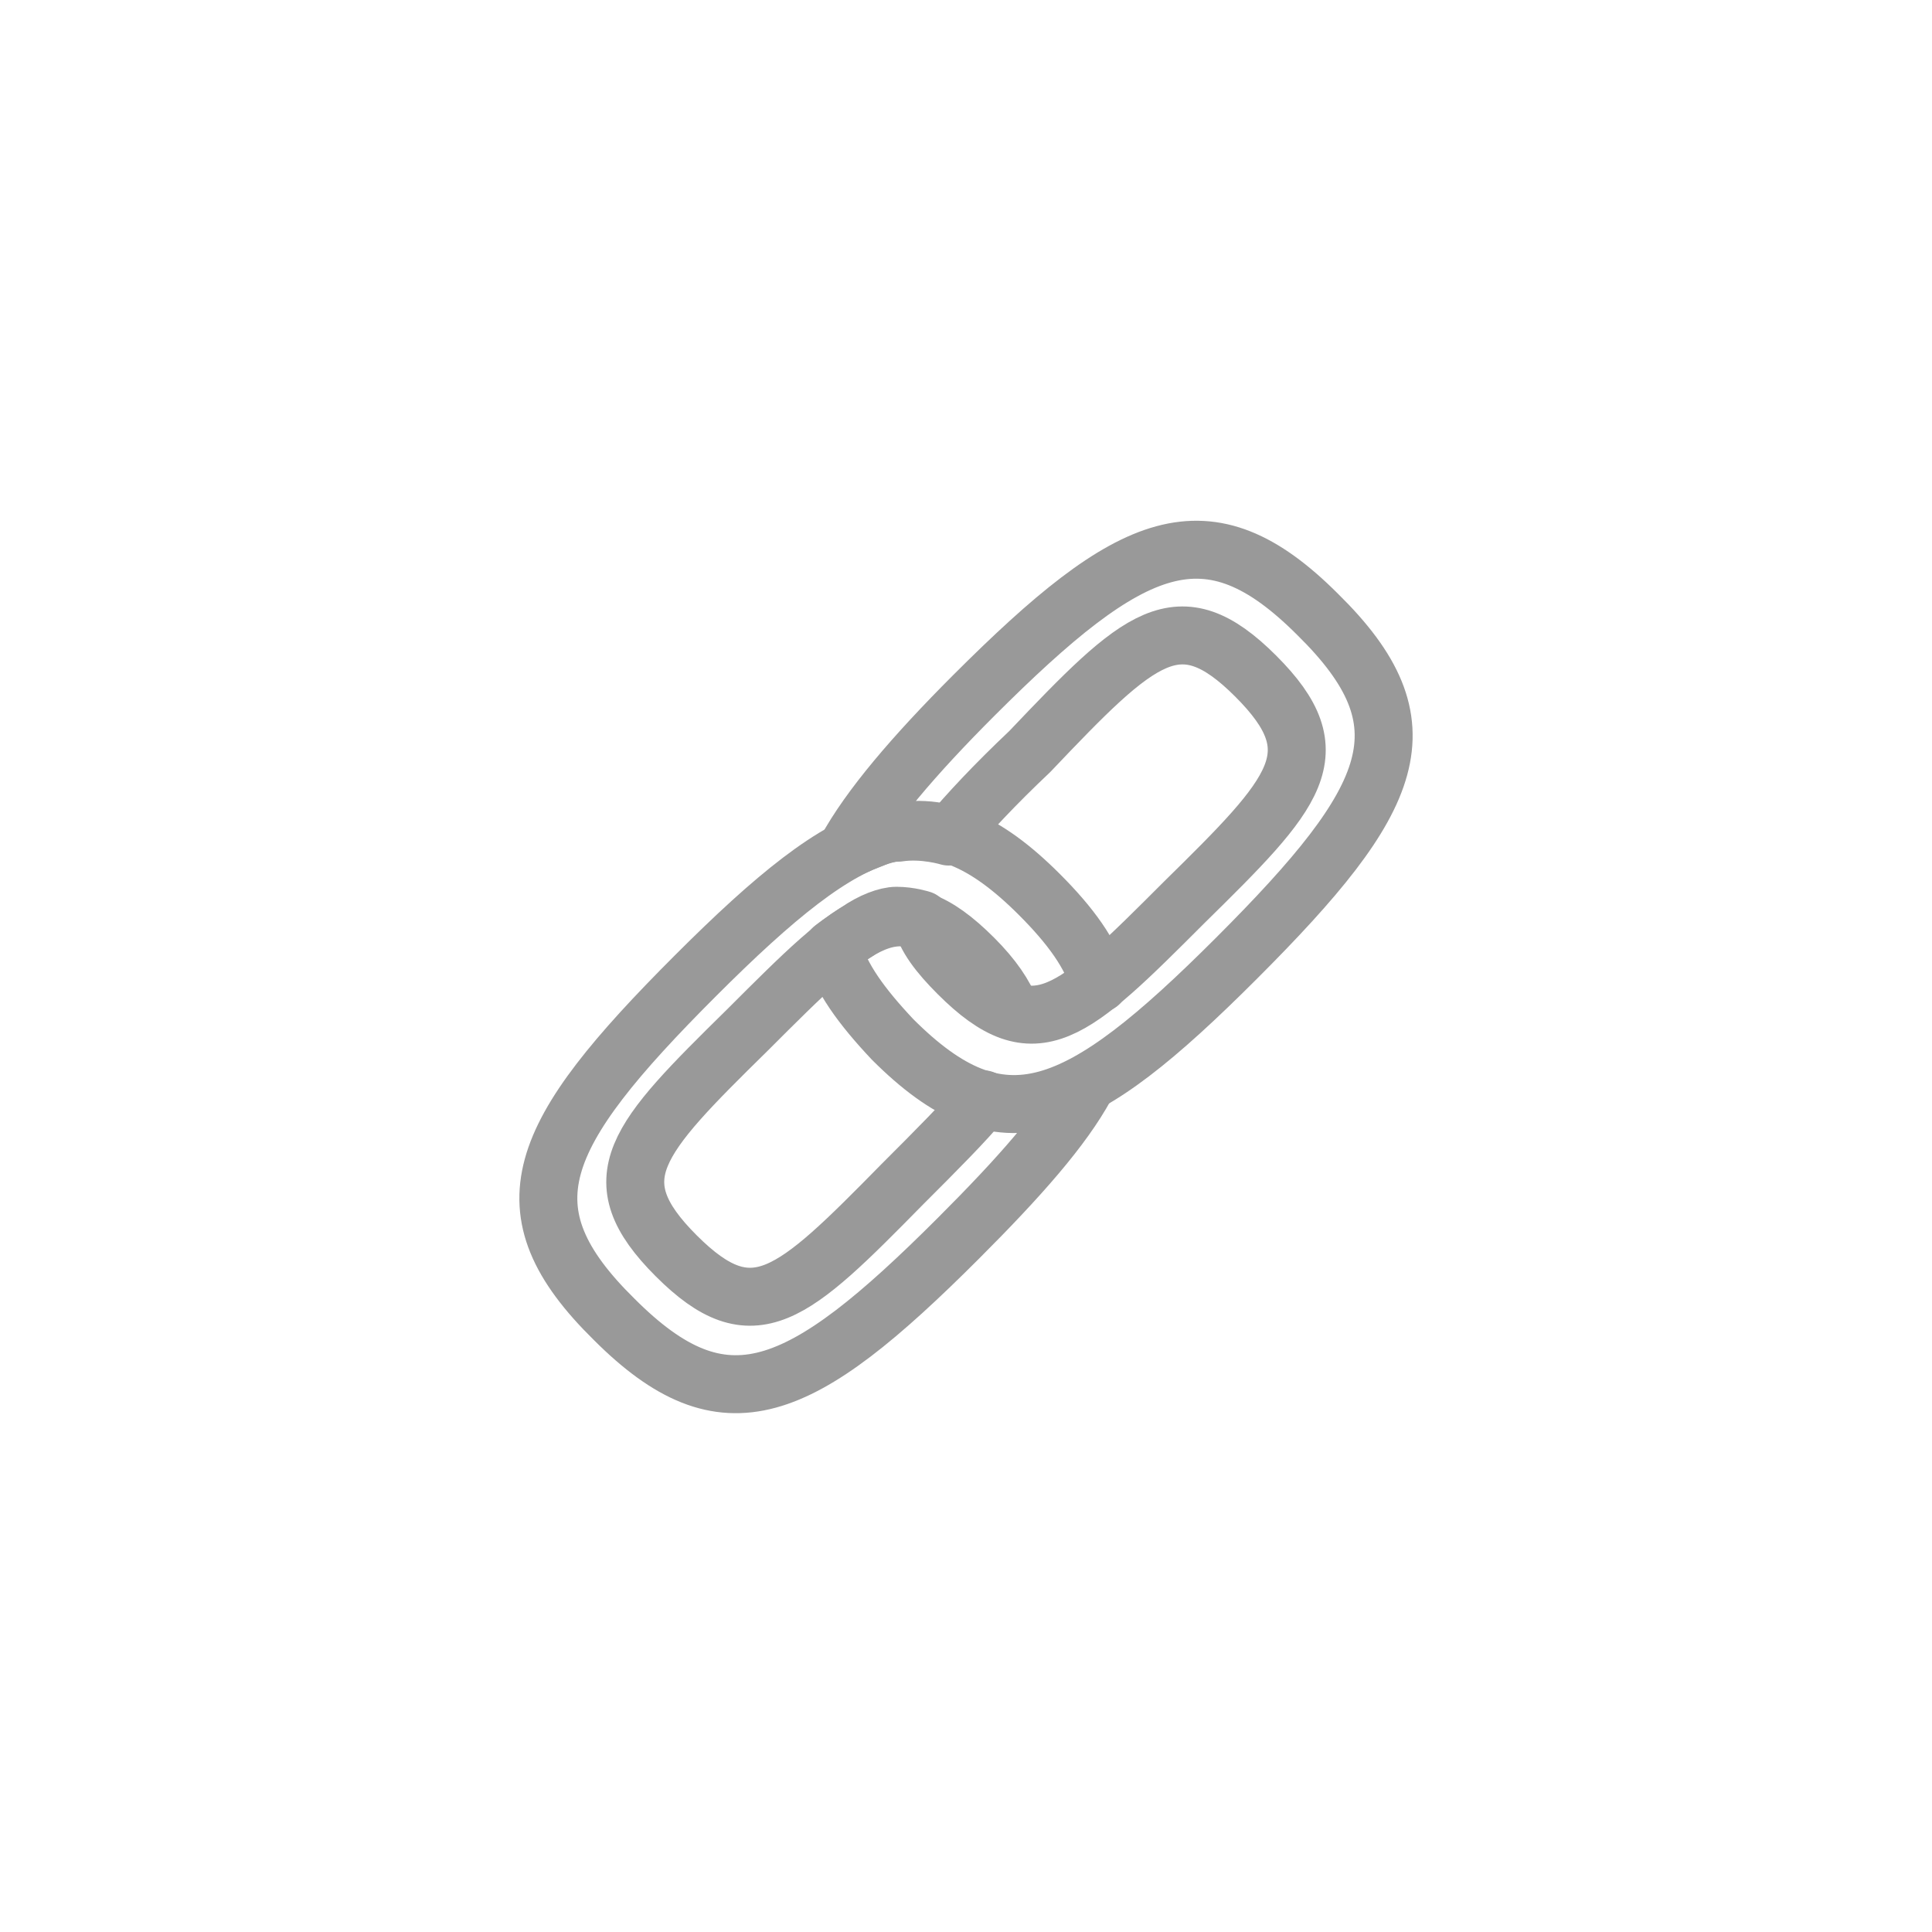
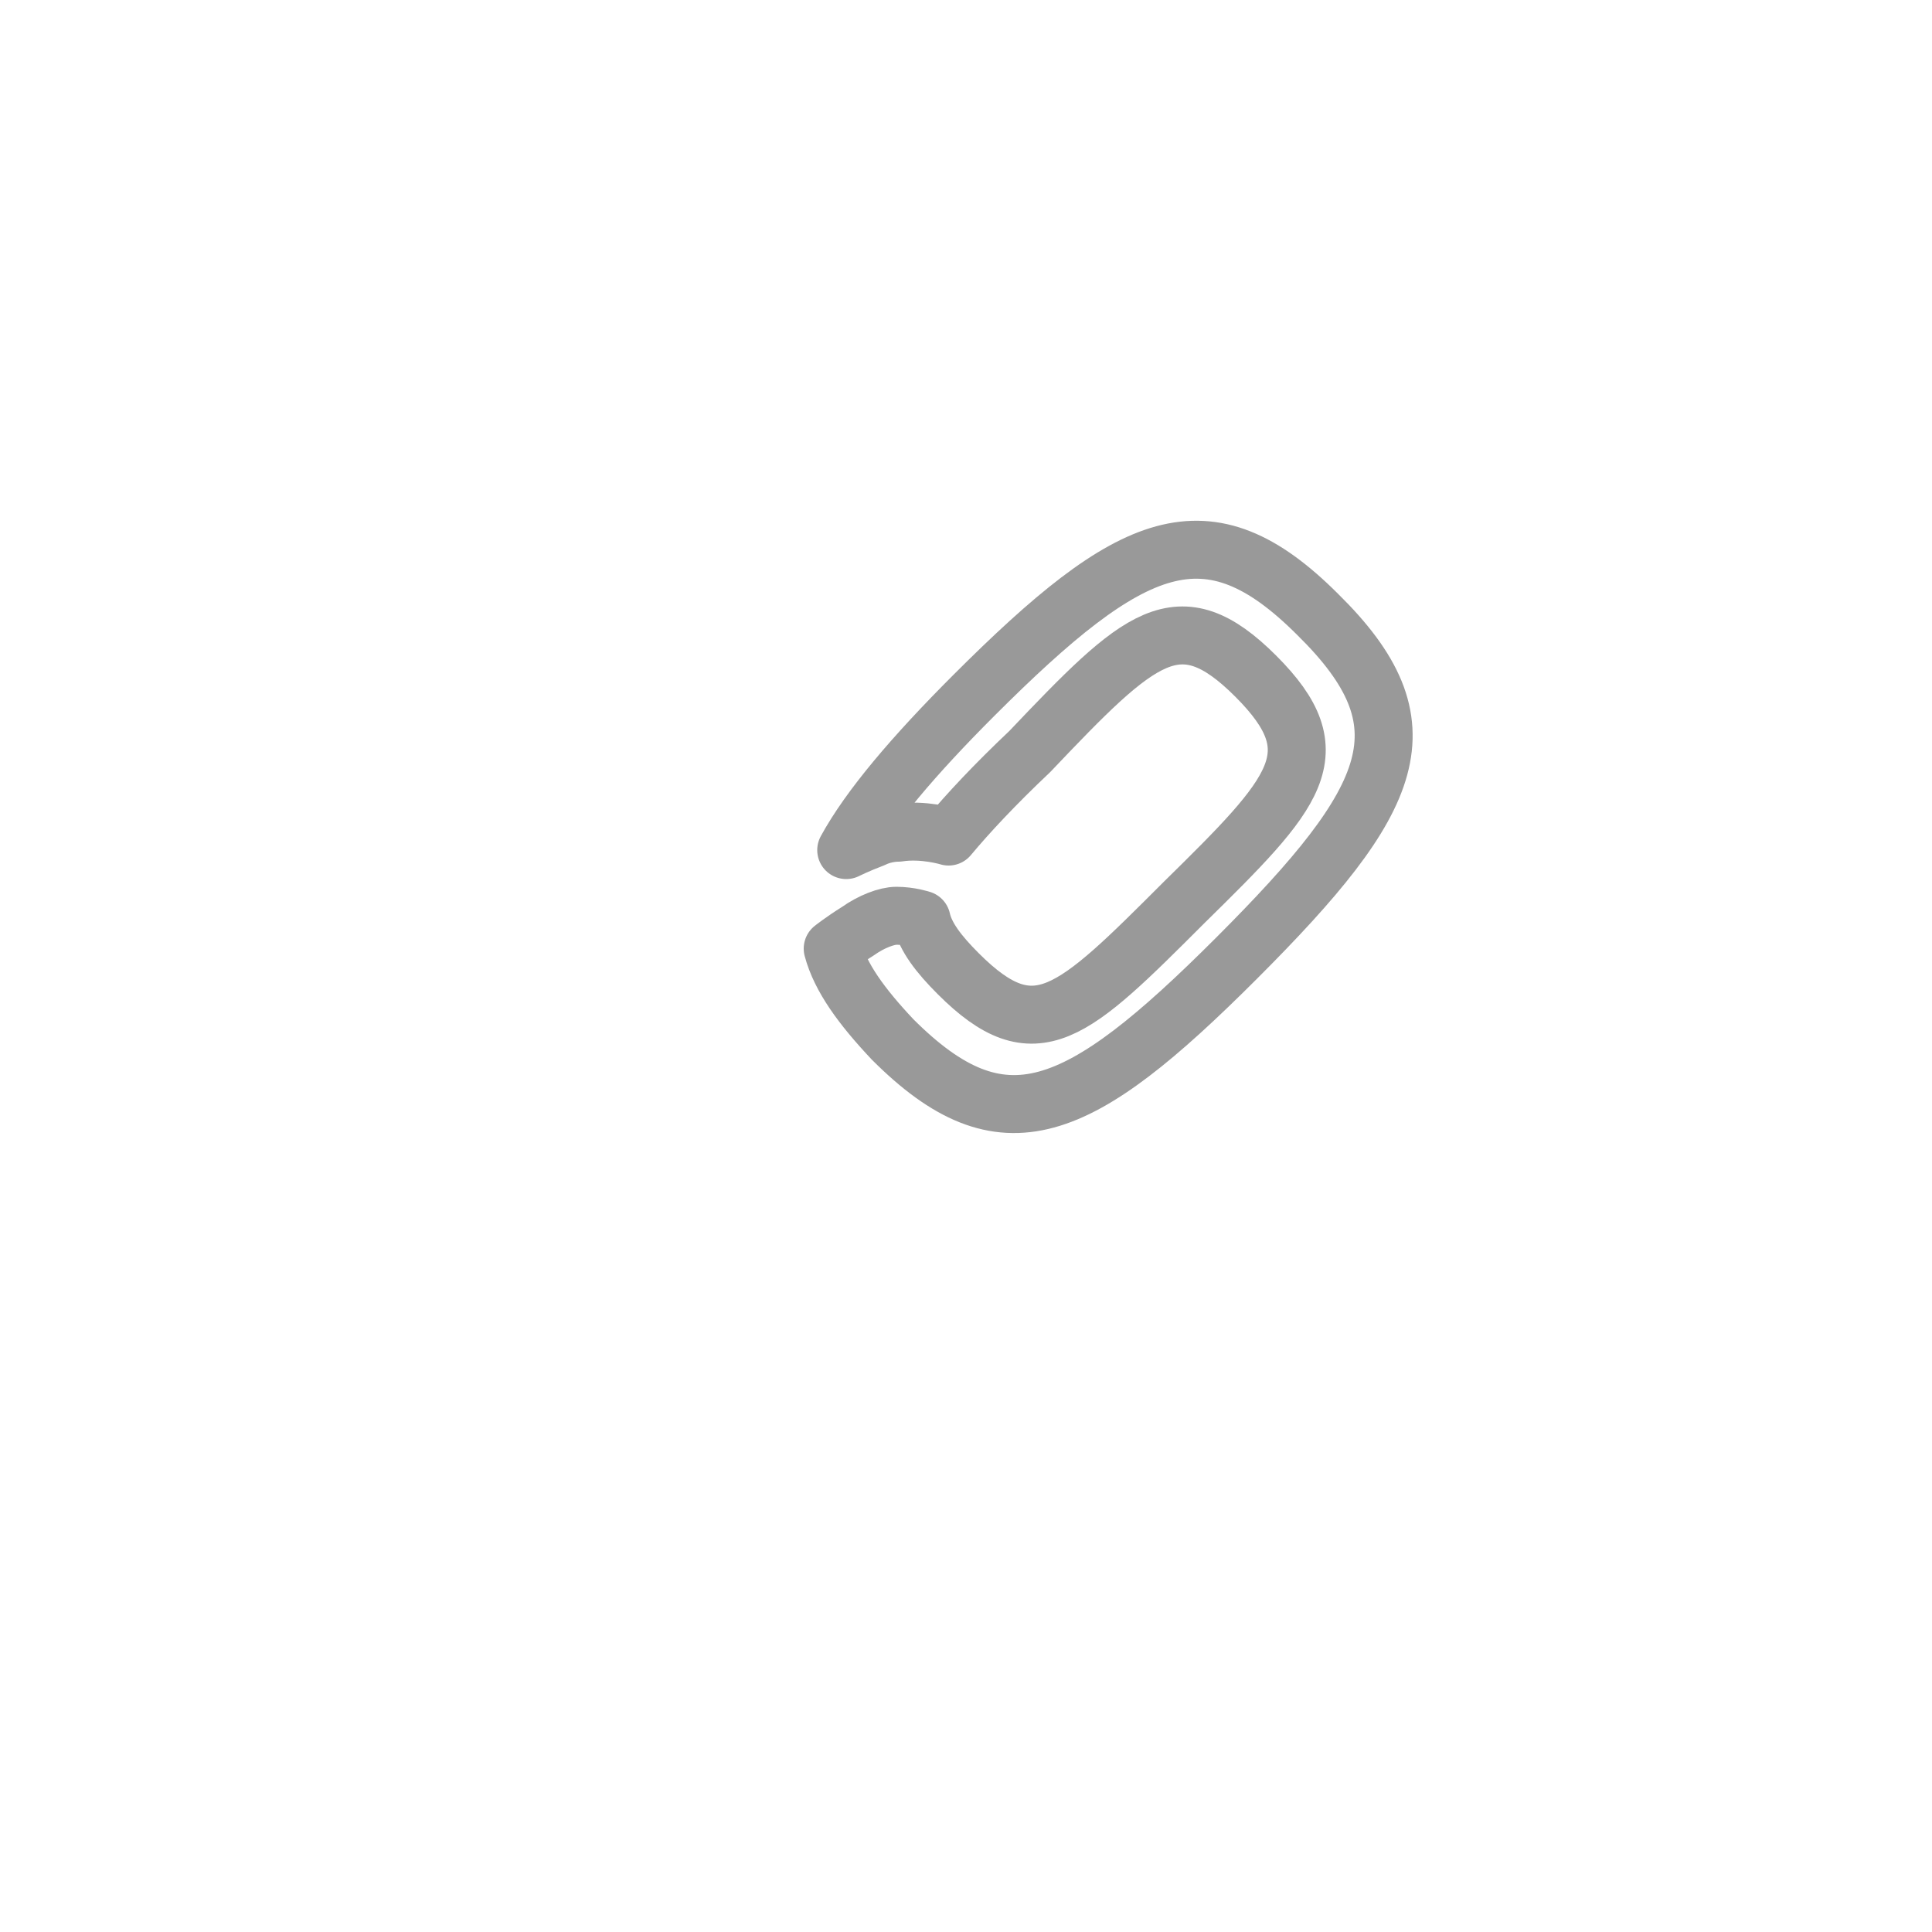
<svg xmlns="http://www.w3.org/2000/svg" height="24px" width="24px" viewBox="0 0 100 100">
  <g fill="none" stroke="#999" stroke-linejoin="round" stroke-linecap="round" stroke-width="3" stroke-miterlimit="10">
-     <path d="M56.9 50.9c-.4-1.5-1.5-3-3.1-4.6-5.7-5.7-9.6-4-17.8 4.2-8.3 8.3-10 12.1-4.2 17.8 5.7 5.7 9.6 4 17.8-4.2 3.2-3.2 5.4-5.7 6.6-7.9m-5.3.7c-1 1.2-2.4 2.6-4.2 4.4C41 67.1 39 69 35 65s-2.1-6 3.7-11.7c5.8-5.8 7.7-7.7 11.7-3.7 1 1 1.6 1.9 1.9 2.7" />
    <path d="M43.1 49.1c.4 1.5 1.5 3 3.1 4.7 5.7 5.7 9.6 4 17.8-4.2 8.3-8.3 10-12.1 4.2-17.8-5.7-5.7-9.6-4-17.8 4.2-3.1 3.1-5.4 5.8-6.6 8 0 0 .6-.3 1.4-.6.4-.2.9-.3 1.3-.3 1.3-.2 2.6.2 2.6.2 1-1.2 2.4-2.7 4.2-4.4C59 32.9 61 31 65 35s2.1 6-3.7 11.7c-5.8 5.8-7.7 7.7-11.7 3.7-1-1-1.7-1.9-1.9-2.8 0 0-.6-.2-1.3-.2-.5 0-1.3.3-2 .8-.8.5-1.3.9-1.3.9z" />
  </g>
</svg>